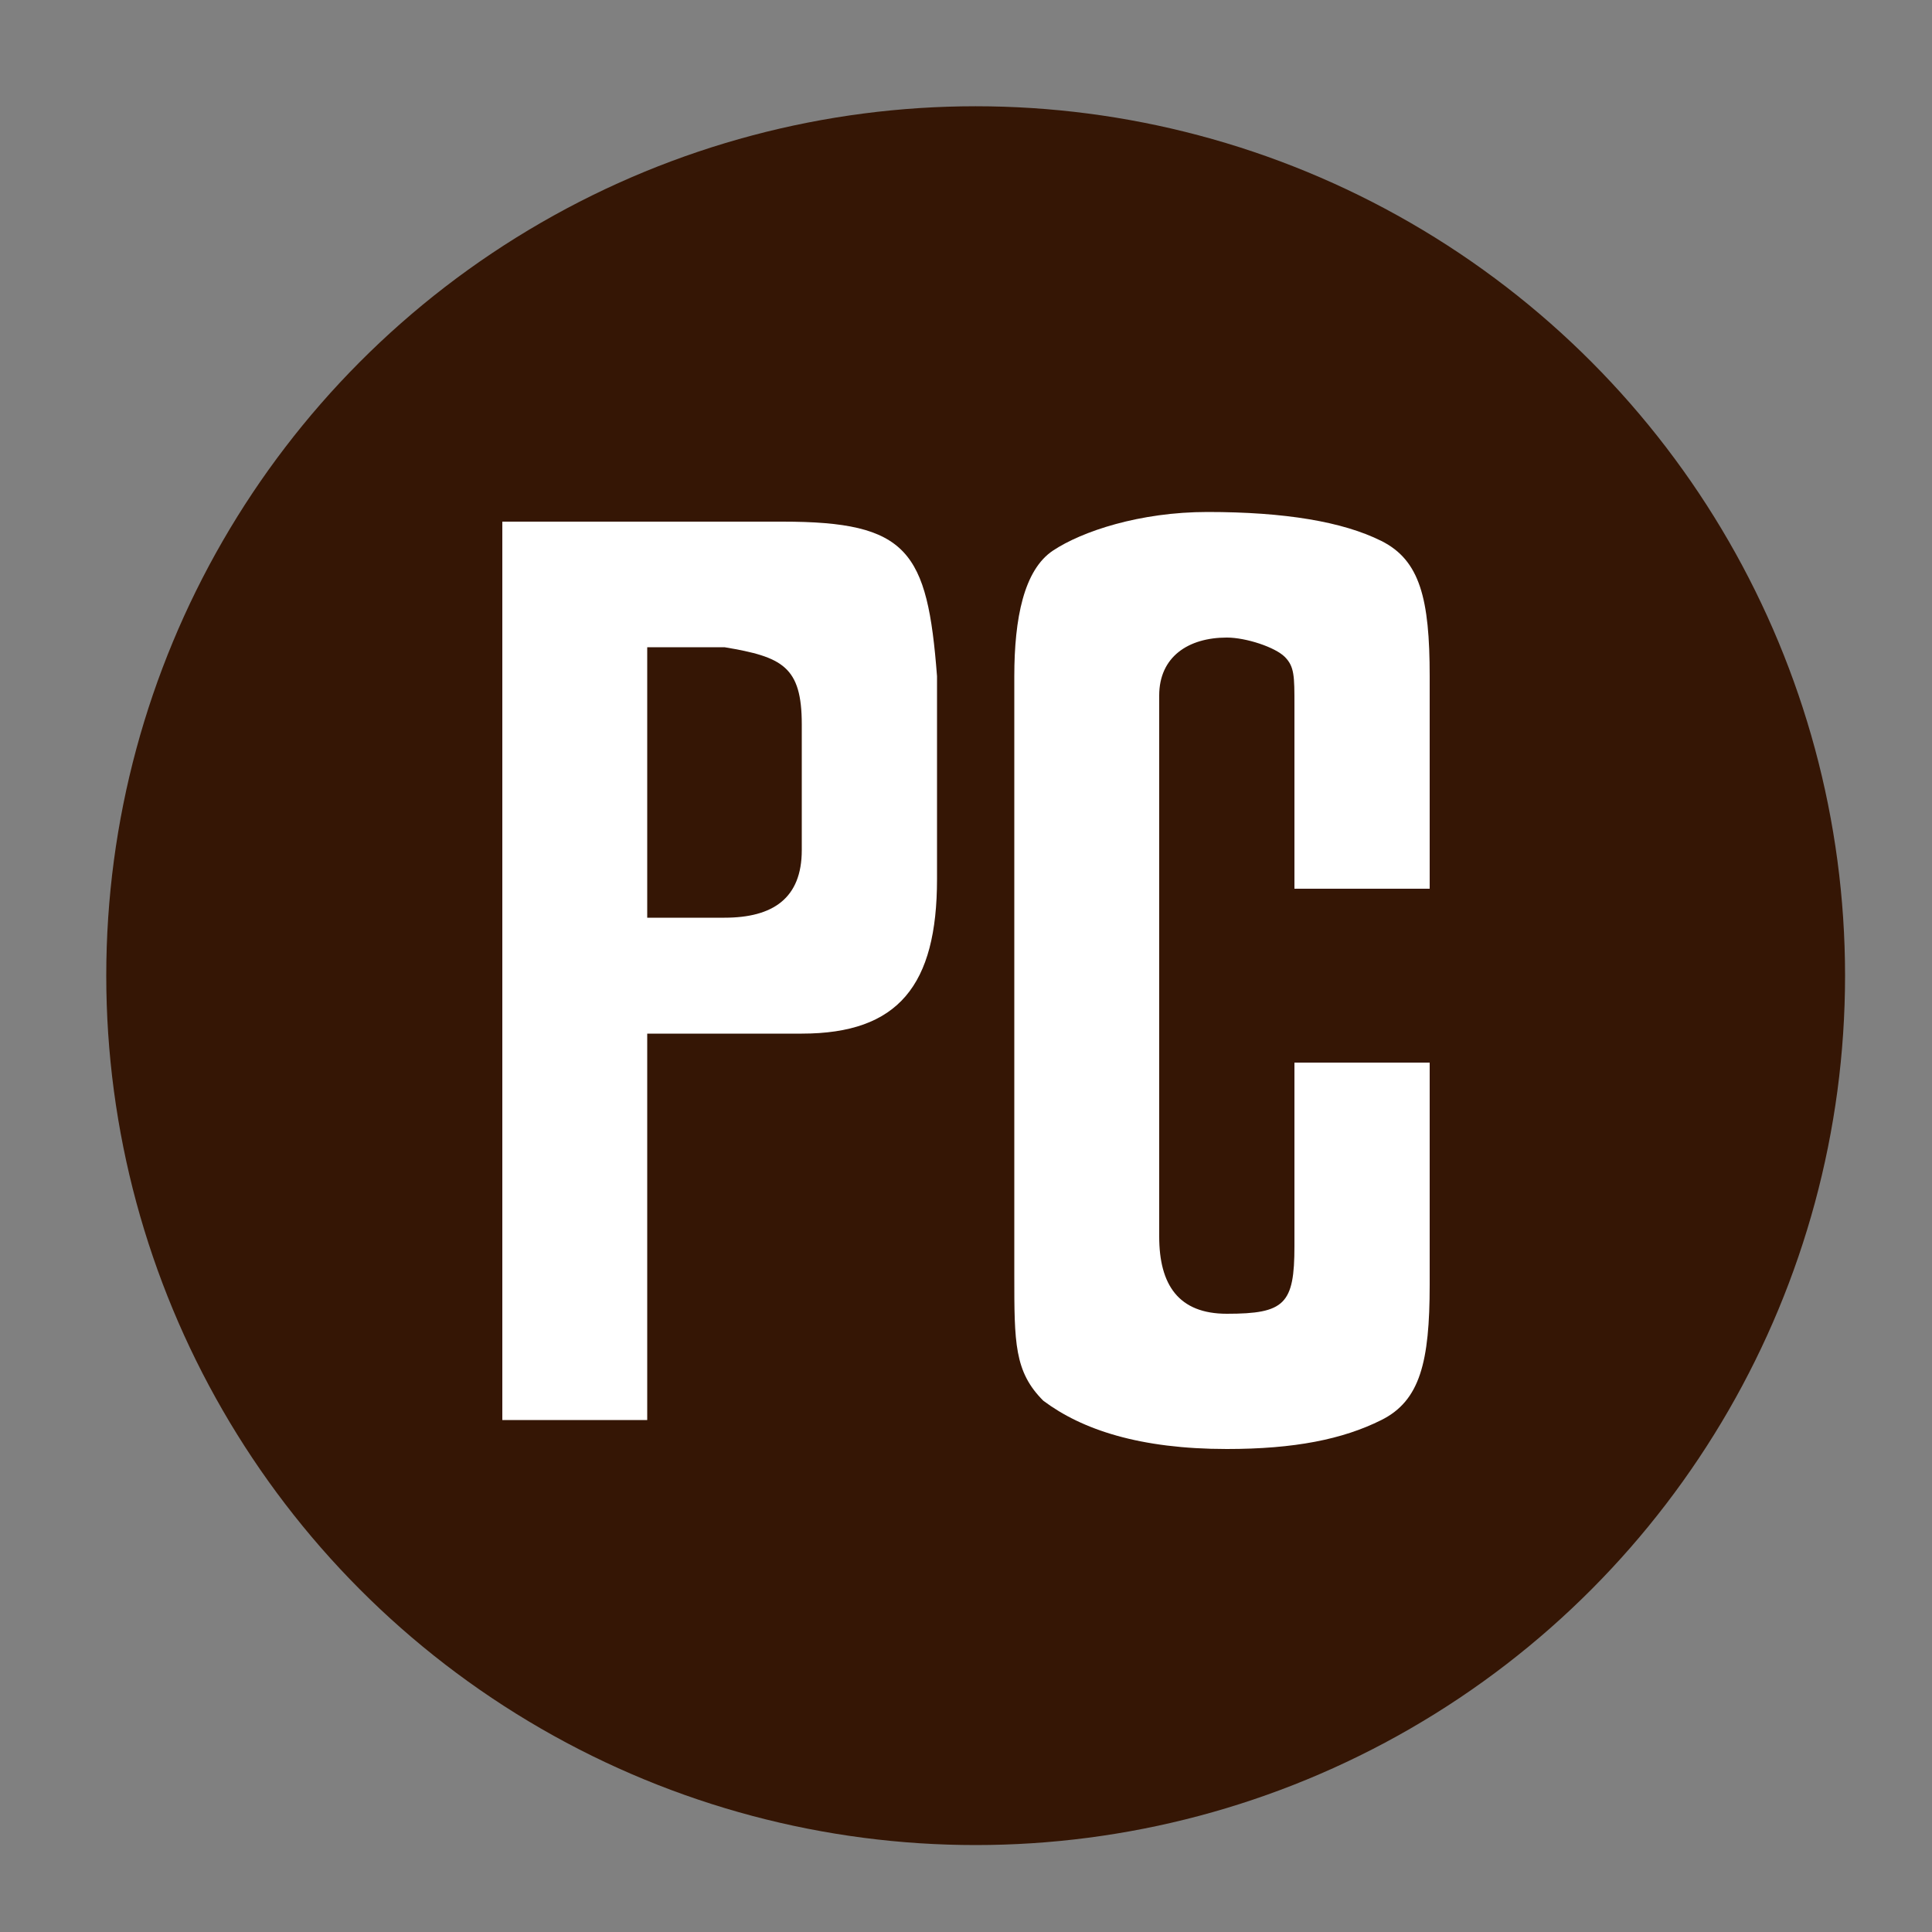
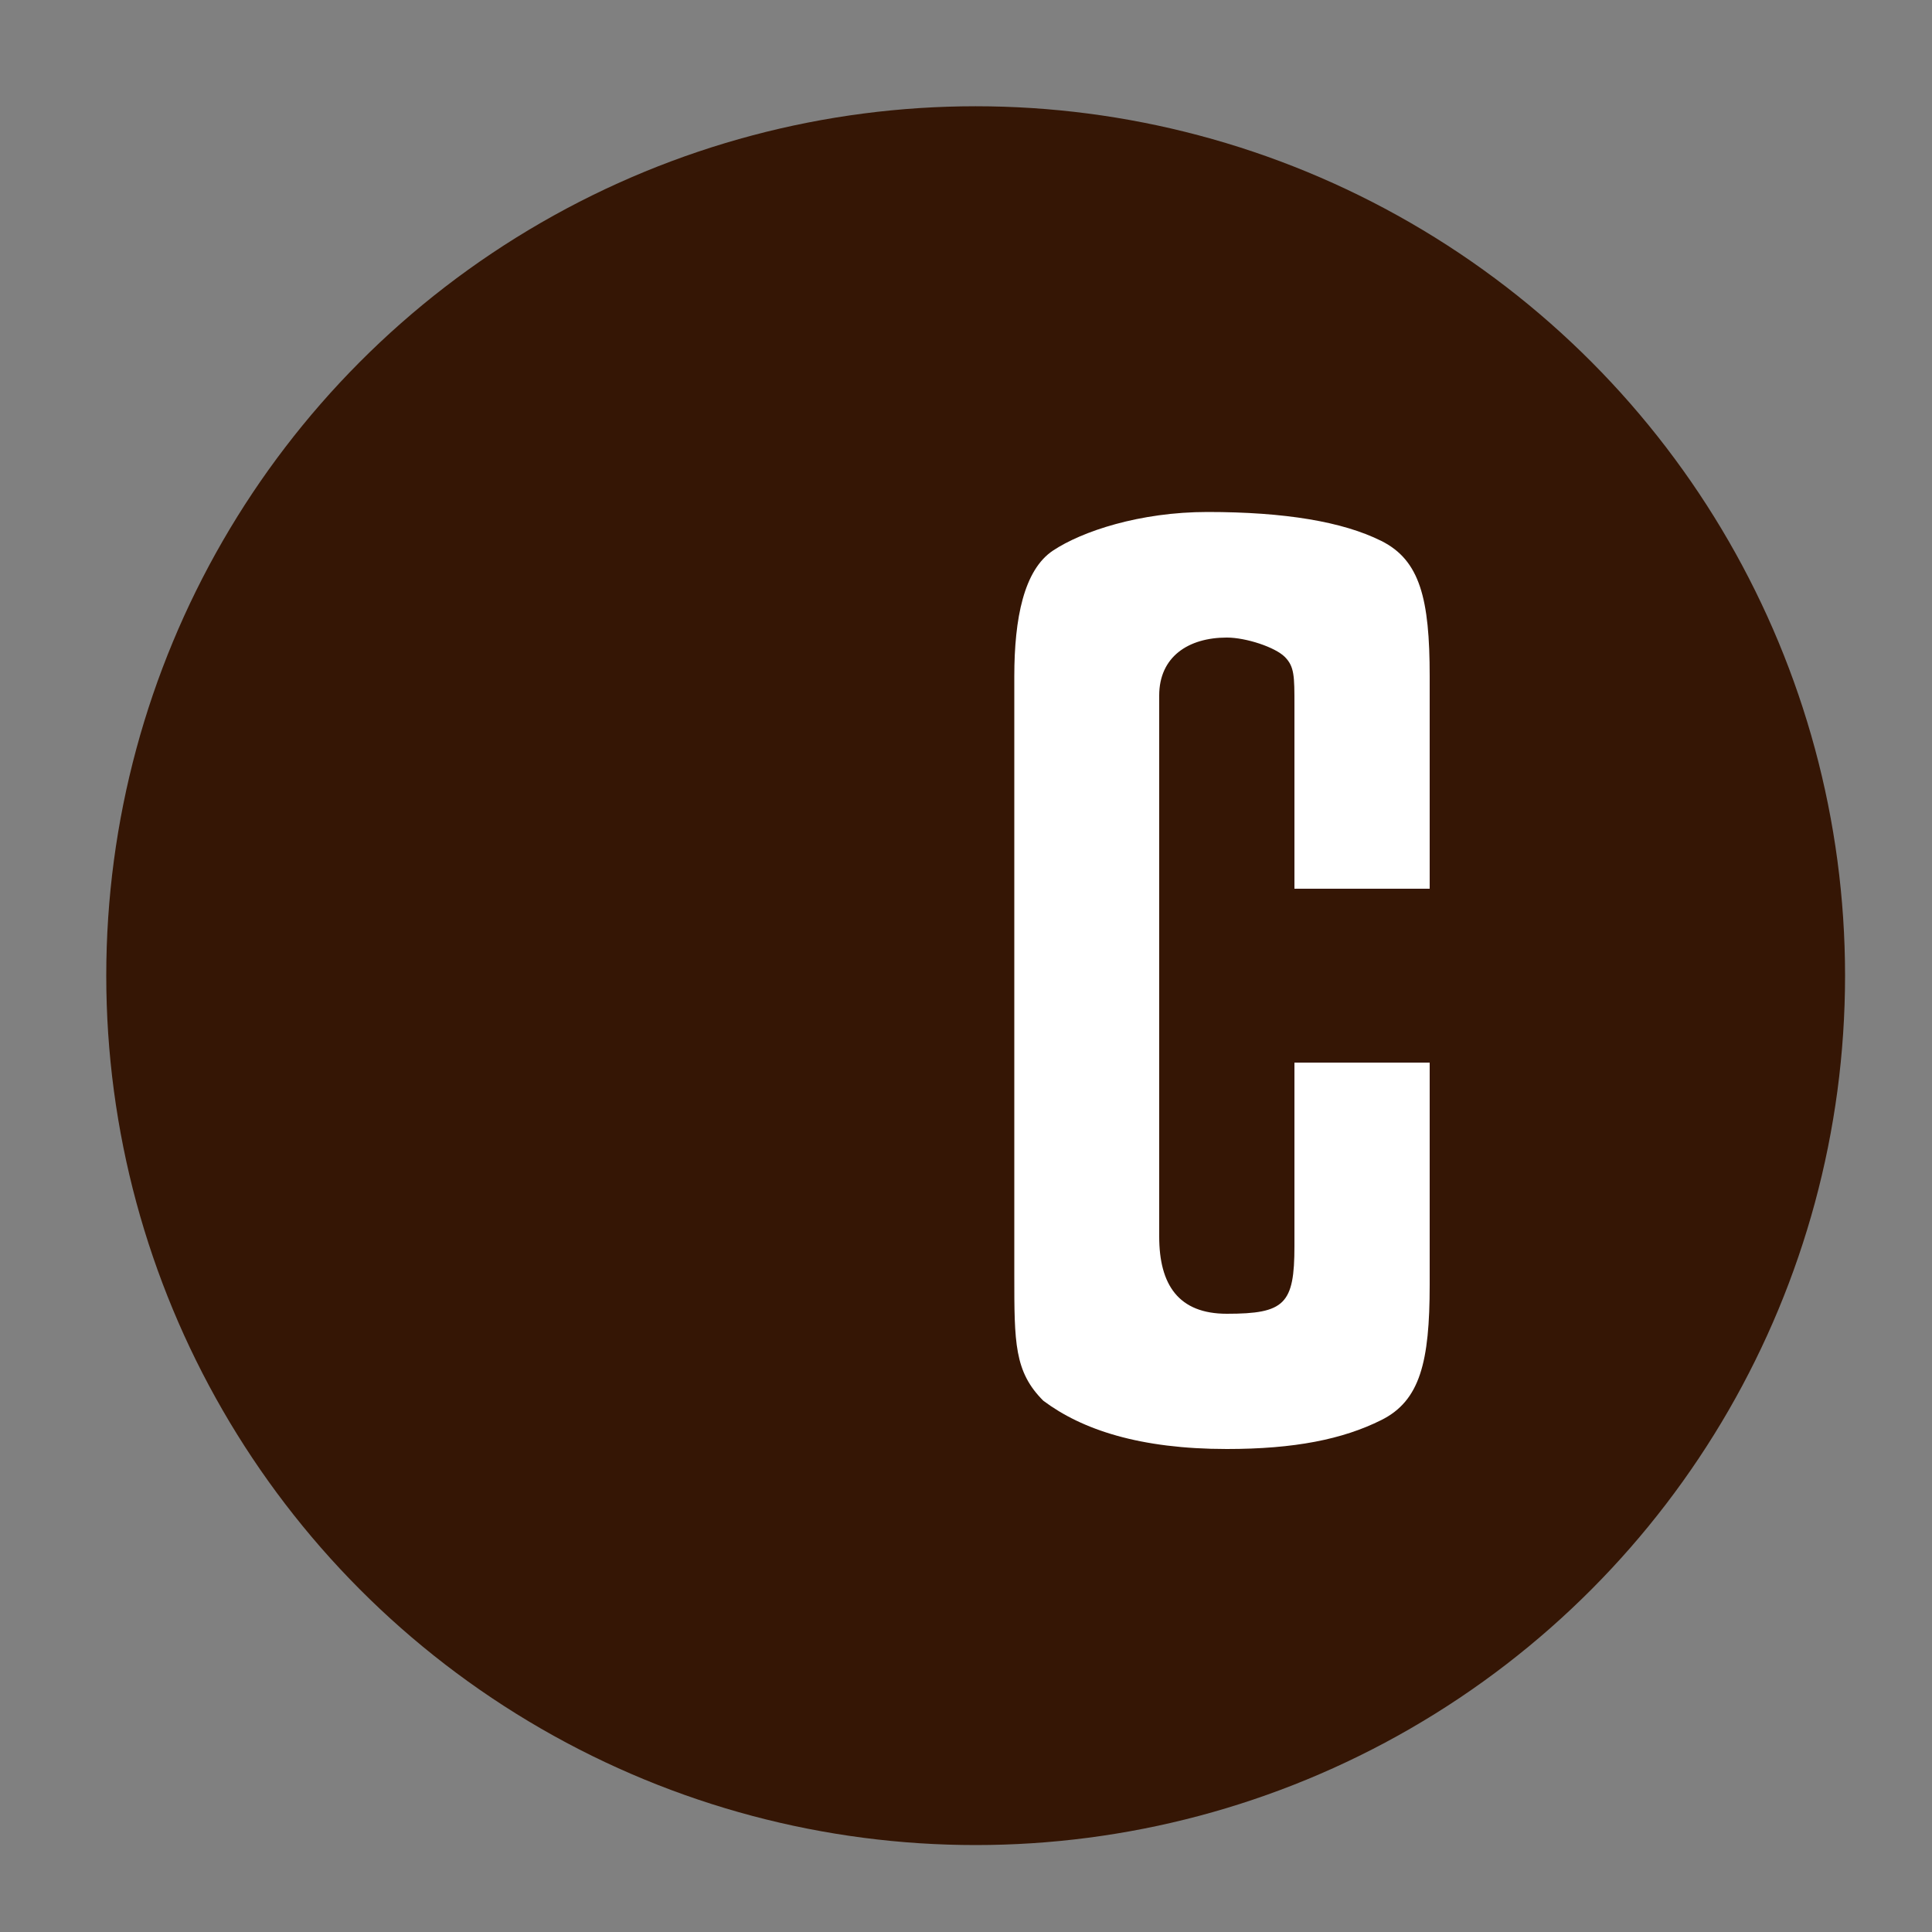
<svg xmlns="http://www.w3.org/2000/svg" version="1.1" id="レイヤー_1" x="0px" y="0px" width="20px" height="20px" viewBox="0 0 20 20" style="enable-background:new 0 0 20 20;" xml:space="preserve">
  <rect x="0" y="0" width="20" height="20" fill="#808080" stroke="none" />
  <style type="text/css">
	.st0{fill:#351605;}
	.st1{fill:#FFFFFF;}
</style>
  <circle class="st0" cx="10.1" cy="10.1" r="9" />
  <g>
-     <path class="st1" d="M8.1,5.4c1.3,0,1.5,0.3,1.6,1.6v2.1c0,1.1-0.4,1.6-1.4,1.6H6.7v4H5.2V5.4H8.1z M7.5,9.5c0.5,0,0.8-0.2,0.8-0.7   V7.5c0-0.6-0.2-0.7-0.8-0.8H6.7v2.8H7.5z" />
    <path class="st1" d="M13.4,9.3v-2c0-0.3,0-0.4-0.1-0.5c-0.1-0.1-0.4-0.2-0.6-0.2c-0.4,0-0.7,0.2-0.7,0.6v5.6c0,0.5,0.2,0.8,0.7,0.8   c0.6,0,0.7-0.1,0.7-0.7v-1.9h1.4v2.3c0,0.8-0.1,1.2-0.5,1.4s-0.9,0.3-1.6,0.3c-0.9,0-1.5-0.2-1.9-0.5c-0.3-0.3-0.3-0.6-0.3-1.3V7   c0-0.6,0.1-1.1,0.4-1.3c0.3-0.2,0.9-0.4,1.6-0.4c0.8,0,1.4,0.1,1.8,0.3c0.4,0.2,0.5,0.6,0.5,1.4v2.2H13.4z" />
  </g>
</svg>